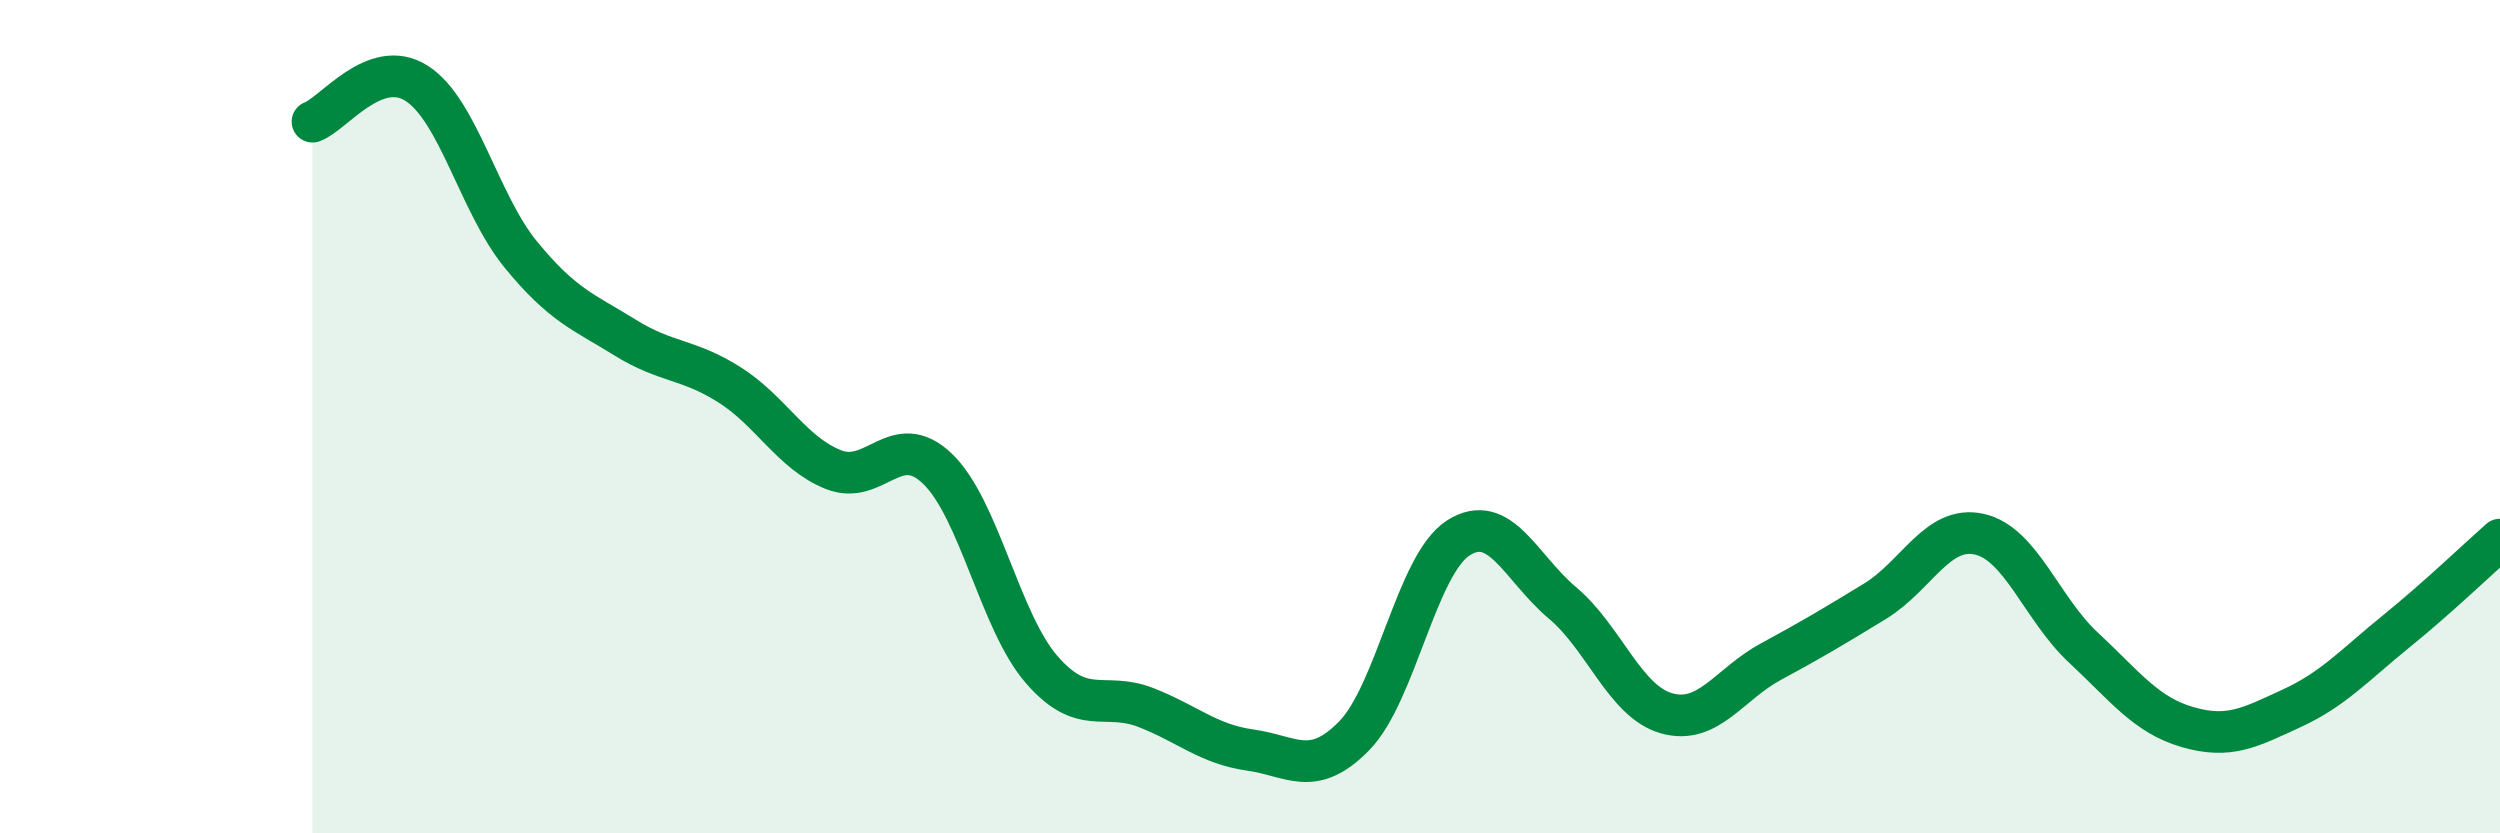
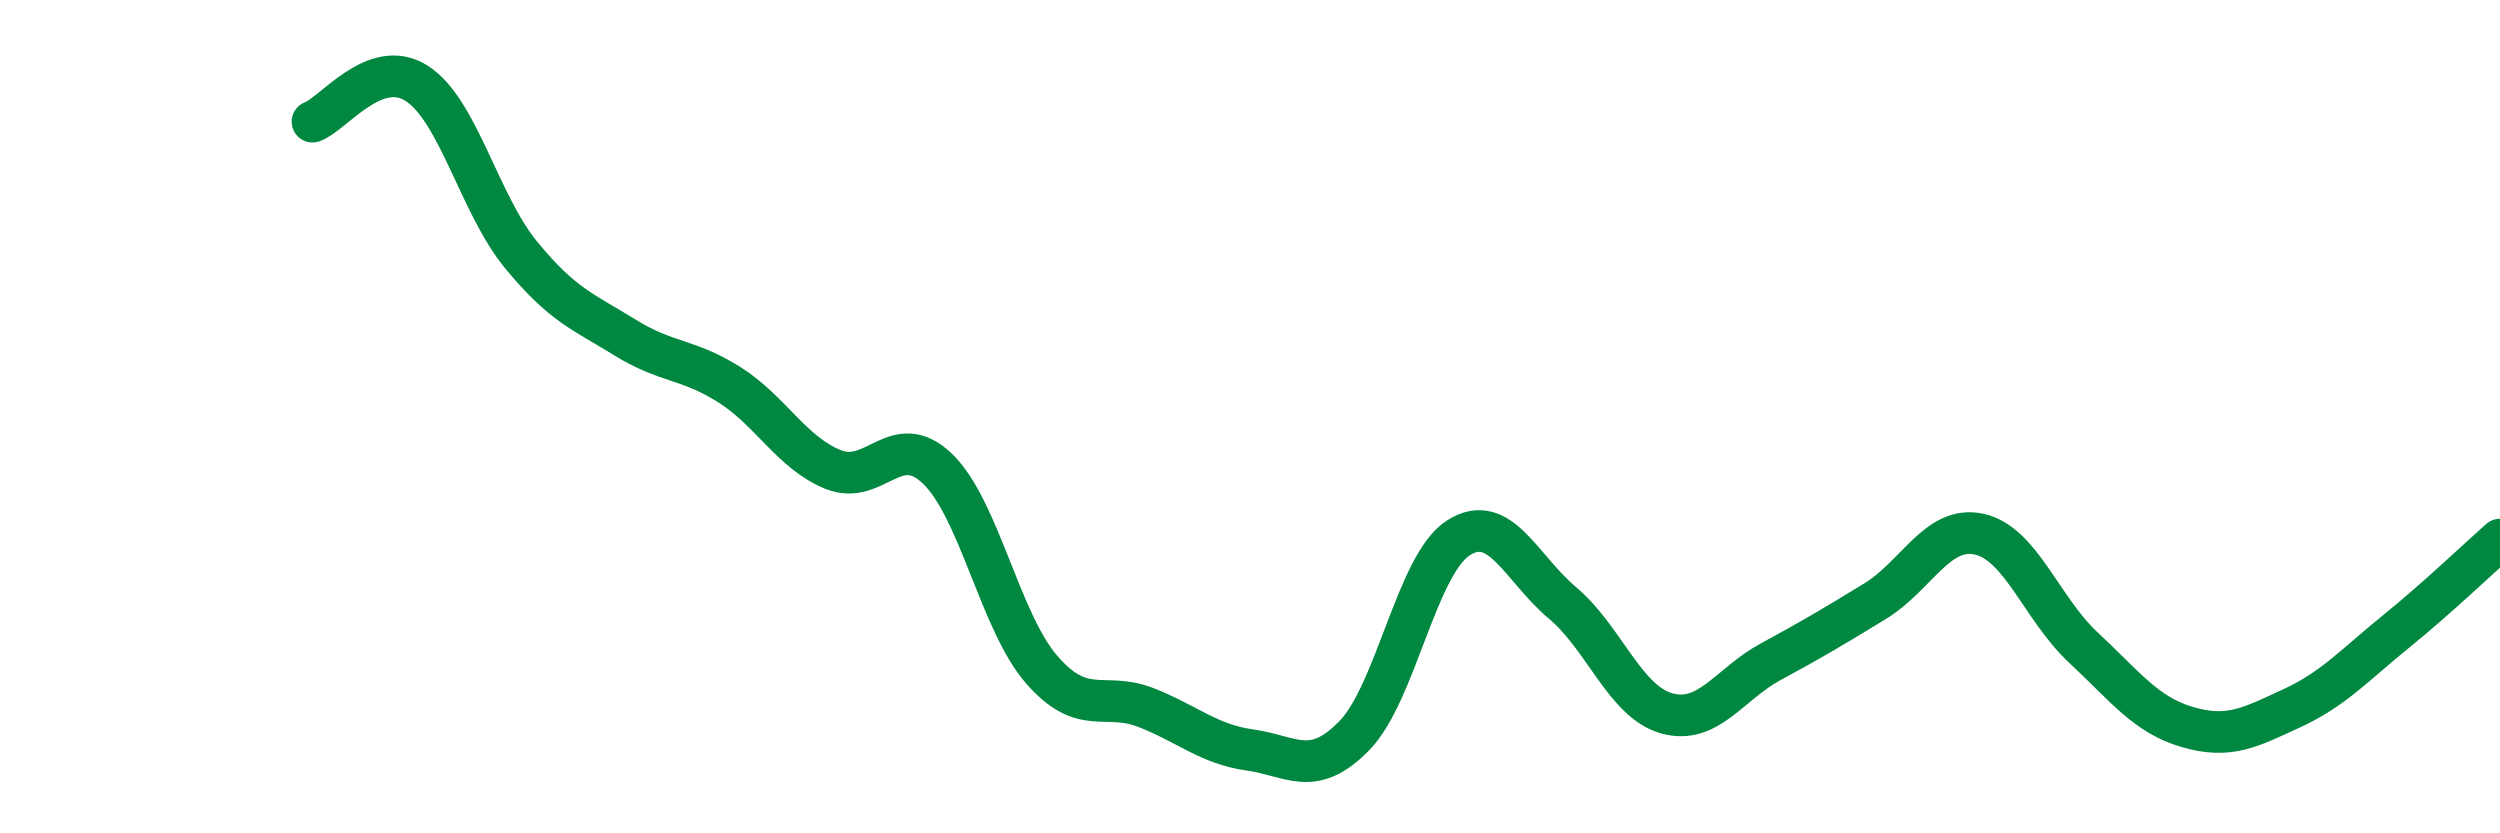
<svg xmlns="http://www.w3.org/2000/svg" width="60" height="20" viewBox="0 0 60 20">
-   <path d="M 7.5,2.92 C 8,2.74 9,1.36 10,2 C 11,2.64 11.5,4.89 12.5,6.11 C 13.5,7.33 14,7.48 15,8.1 C 16,8.72 16.5,8.6 17.5,9.23 C 18.5,9.86 19,10.87 20,11.27 C 21,11.67 21.5,10.29 22.5,11.25 C 23.5,12.21 24,14.92 25,16.07 C 26,17.22 26.5,16.59 27.5,16.98 C 28.5,17.37 29,17.86 30,18 C 31,18.14 31.5,18.68 32.5,17.66 C 33.5,16.64 34,13.55 35,12.91 C 36,12.27 36.5,13.63 37.5,14.47 C 38.5,15.31 39,16.84 40,17.12 C 41,17.4 41.5,16.42 42.5,15.88 C 43.5,15.34 44,15.04 45,14.43 C 46,13.82 46.5,12.6 47.5,12.82 C 48.5,13.04 49,14.61 50,15.54 C 51,16.47 51.5,17.16 52.5,17.45 C 53.5,17.74 54,17.46 55,17 C 56,16.54 56.5,15.97 57.5,15.16 C 58.5,14.35 59.5,13.39 60,12.95L60 20L7.5 20Z" fill="#008740" opacity="0.1" stroke-linecap="round" stroke-linejoin="round" />
  <path d="M 7.5,2.92 C 8,2.74 9,1.36 10,2 C 11,2.64 11.5,4.89 12.5,6.11 C 13.5,7.33 14,7.48 15,8.1 C 16,8.72 16.5,8.6 17.5,9.23 C 18.5,9.86 19,10.87 20,11.27 C 21,11.67 21.5,10.29 22.5,11.25 C 23.5,12.21 24,14.92 25,16.07 C 26,17.22 26.5,16.59 27.5,16.98 C 28.5,17.37 29,17.86 30,18 C 31,18.14 31.5,18.68 32.5,17.66 C 33.5,16.64 34,13.55 35,12.91 C 36,12.27 36.5,13.63 37.5,14.47 C 38.5,15.31 39,16.84 40,17.12 C 41,17.4 41.5,16.42 42.5,15.88 C 43.5,15.34 44,15.04 45,14.43 C 46,13.82 46.5,12.6 47.5,12.82 C 48.5,13.04 49,14.61 50,15.54 C 51,16.47 51.5,17.16 52.5,17.45 C 53.5,17.74 54,17.46 55,17 C 56,16.54 56.5,15.97 57.5,15.16 C 58.5,14.35 59.5,13.39 60,12.95" stroke="#008740" stroke-width="1" fill="none" stroke-linecap="round" stroke-linejoin="round" />
</svg>